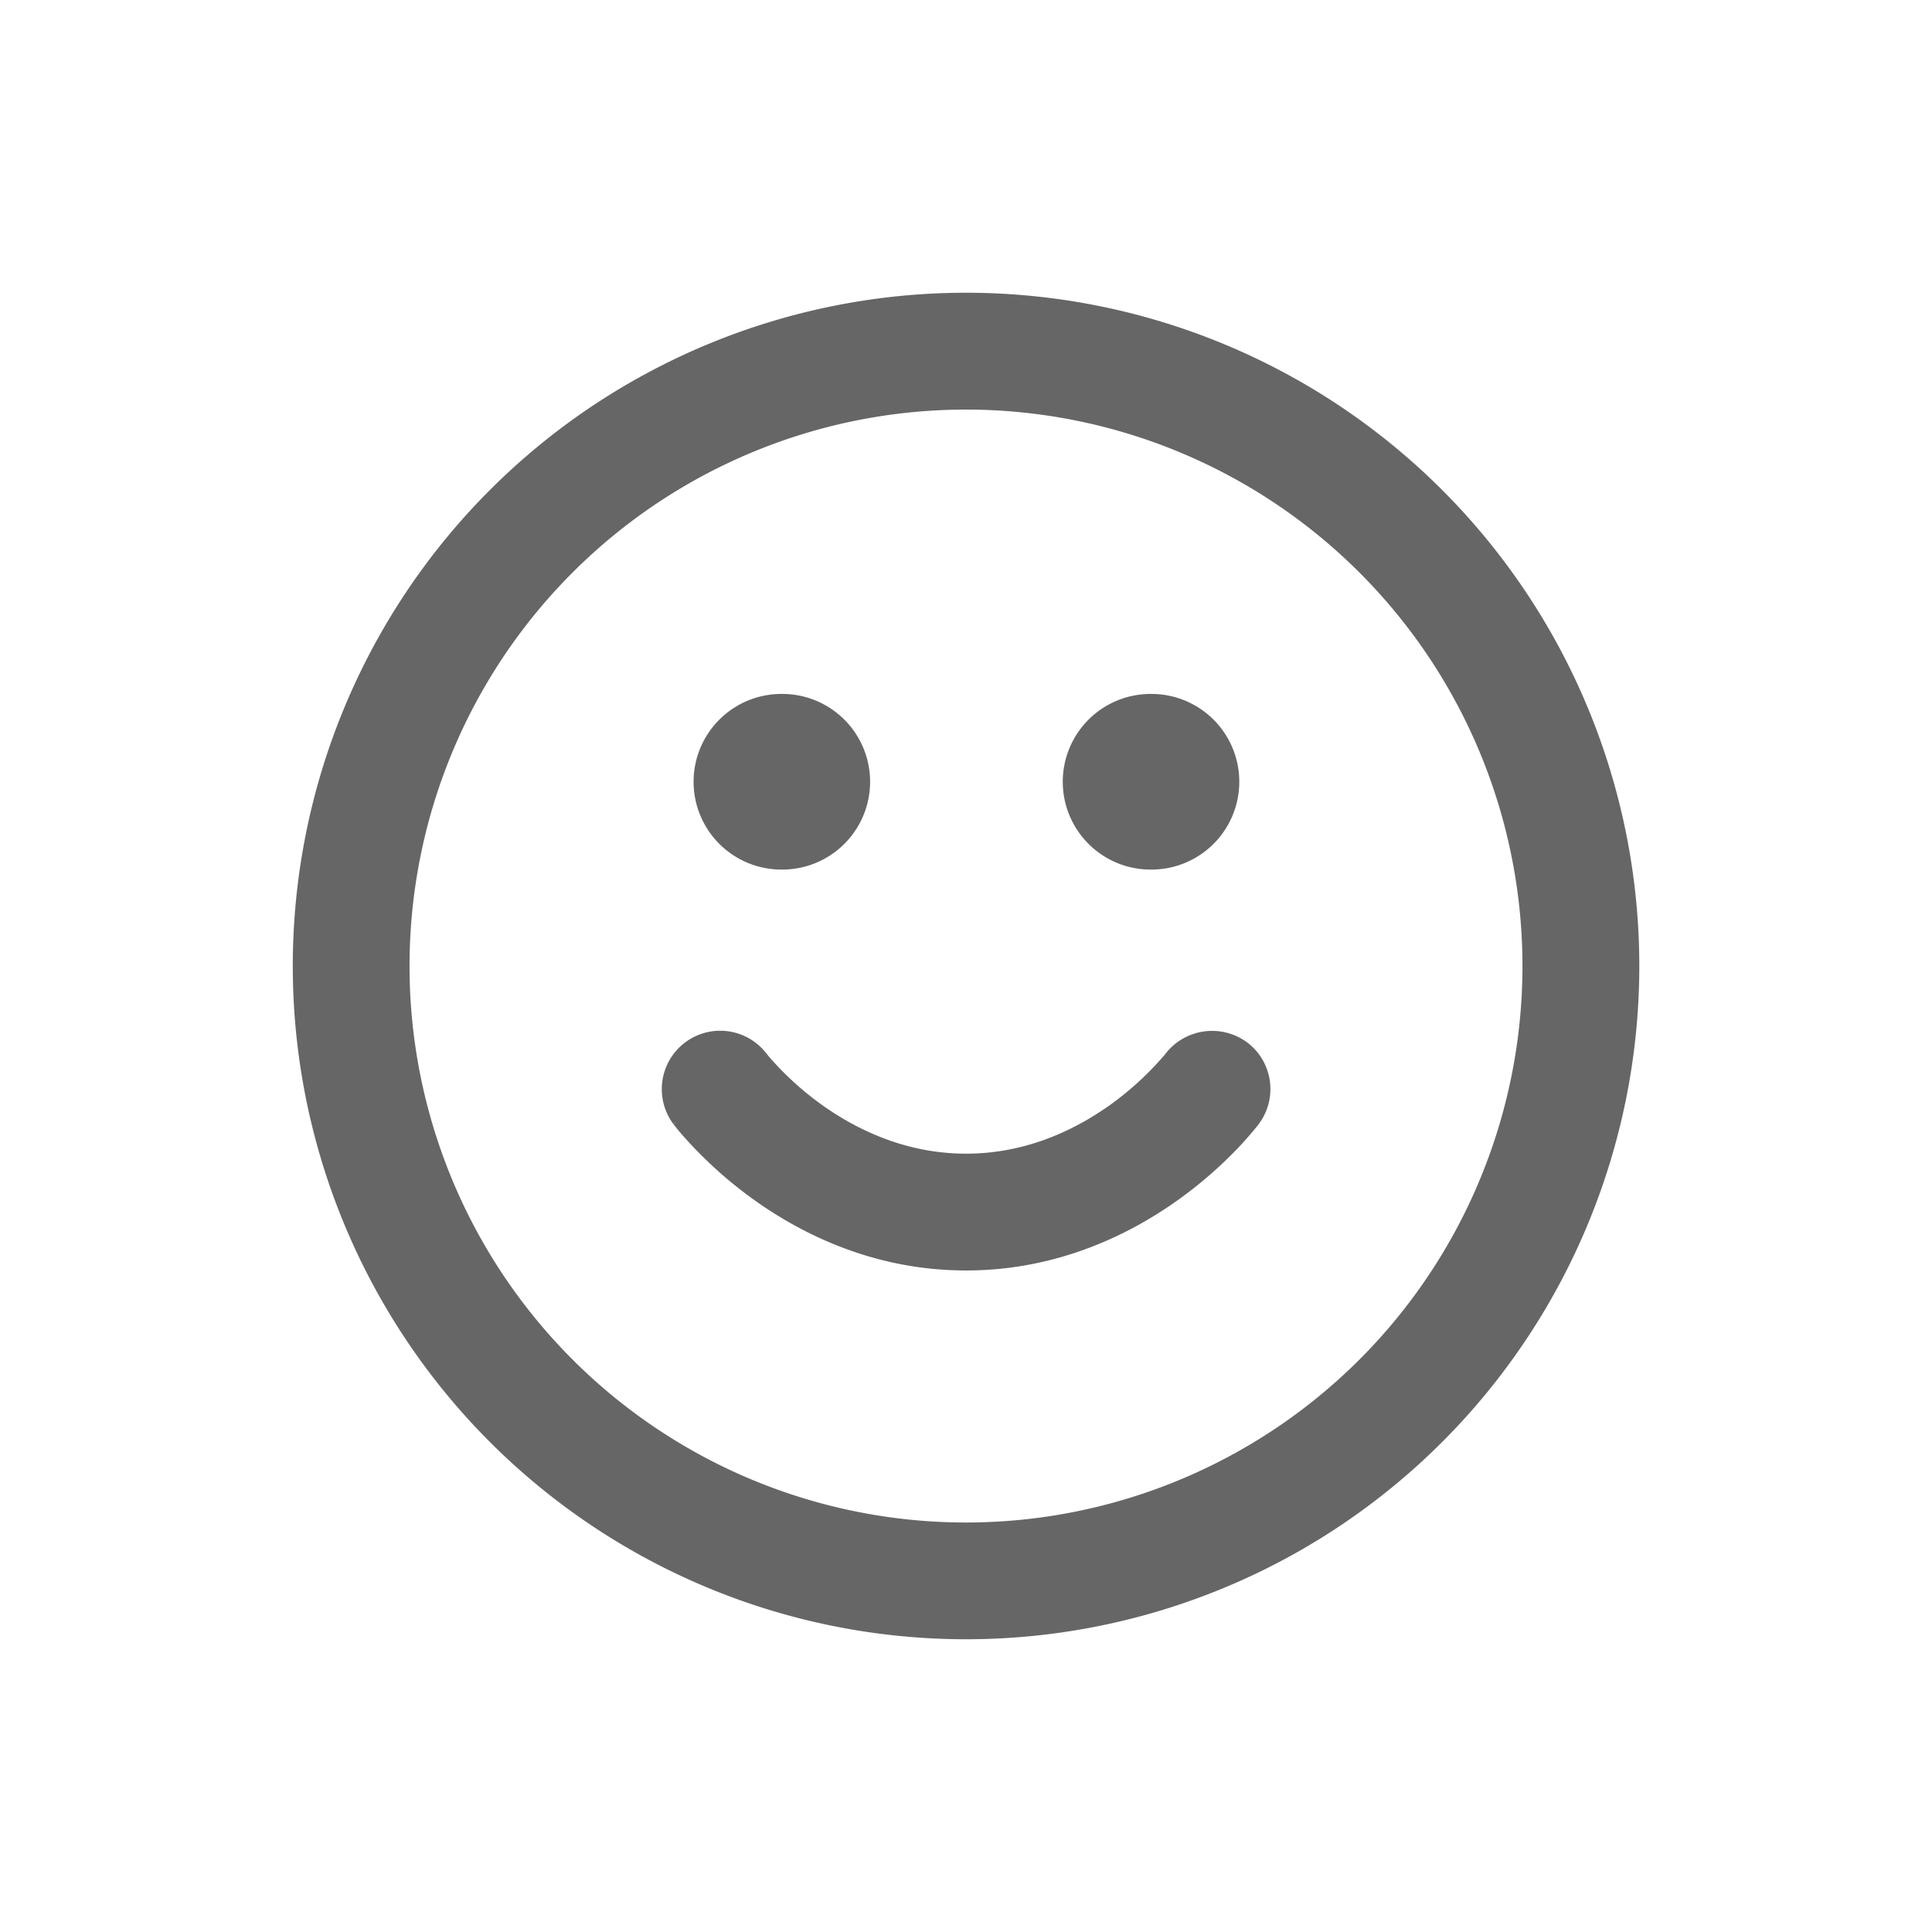
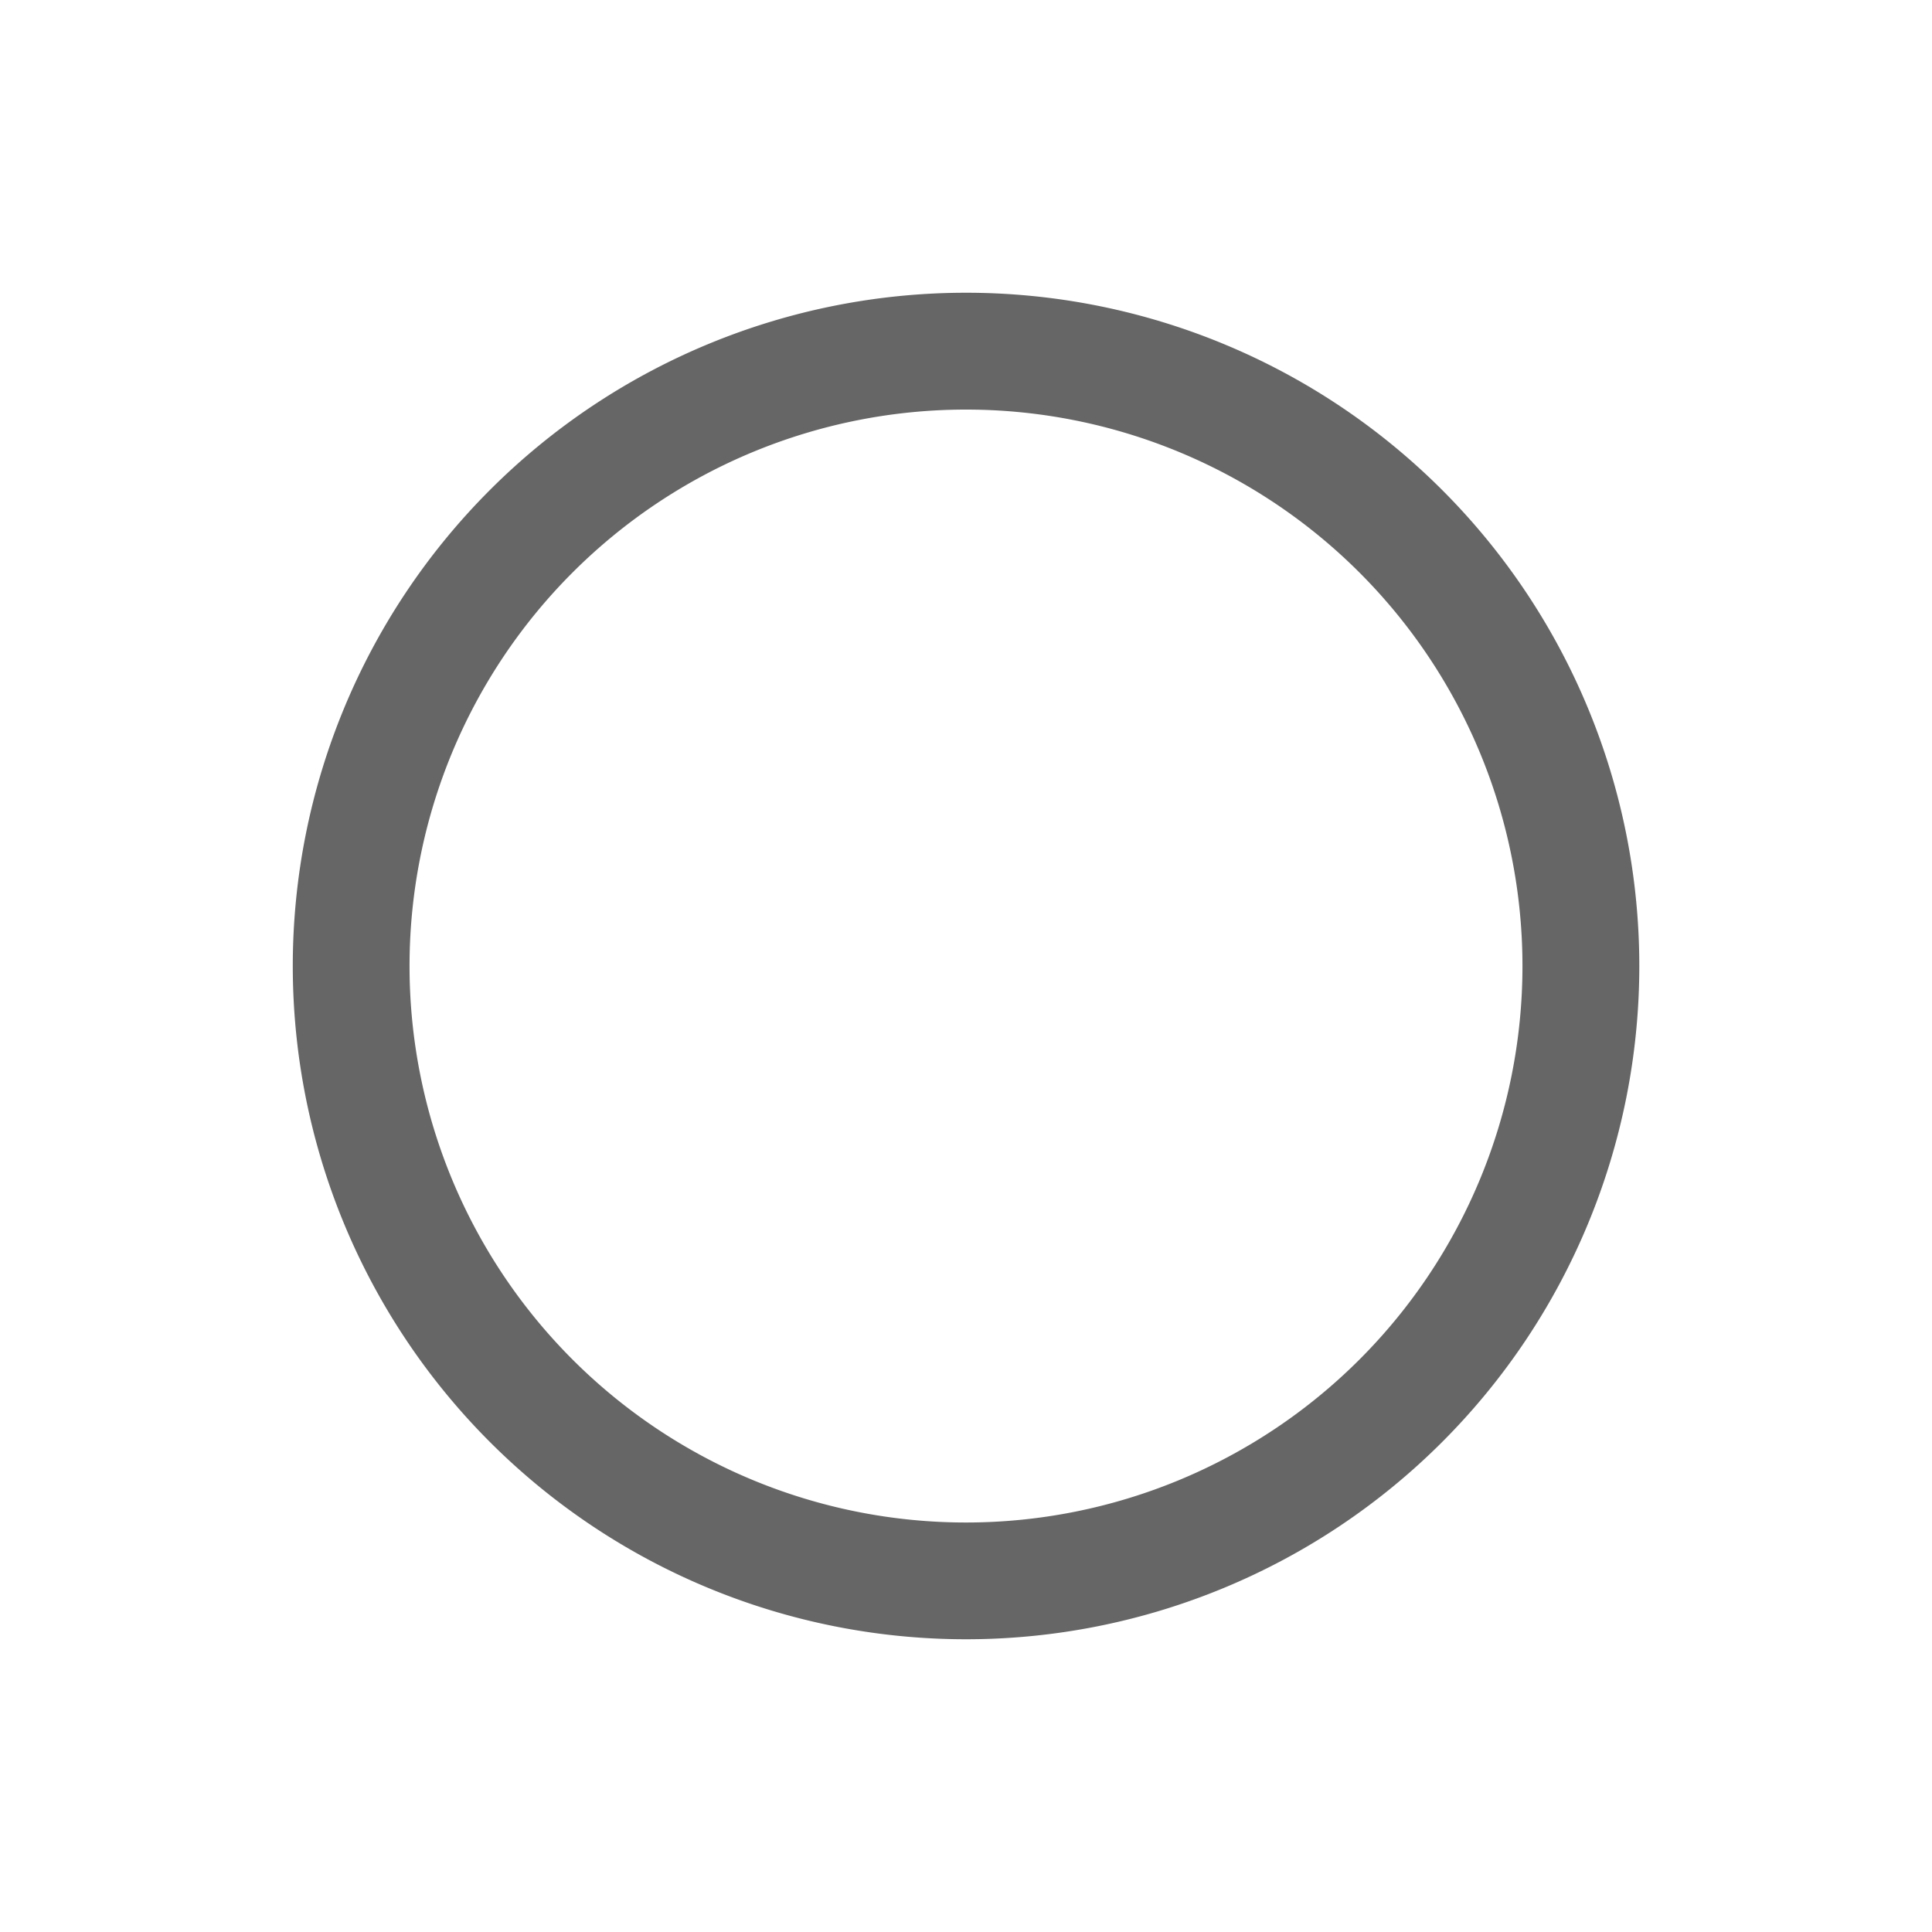
<svg xmlns="http://www.w3.org/2000/svg" width="22" height="22" fill="none" viewBox="0 0 22 22">
  <g fill="#666">
    <path d="M11 4.664a6.336 6.336 0 1 0 0 12.673 6.336 6.336 0 0 0 0-12.673ZM3.334 11a7.666 7.666 0 1 1 15.333 0 7.666 7.666 0 0 1-15.333 0Z" />
-     <path d="M7.898 8.902a1 1 0 0 1 1-1h.01a1 1 0 0 1 0 2h-.01a1 1 0 0 1-1-1Zm4.204 0a1 1 0 0 1 1-1h.01a1 1 0 0 1 0 2h-.01a1 1 0 0 1-1-1ZM8.625 11.89a.67.67 0 0 1 .105.11l.004.004.024.03a3.5 3.5 0 0 0 .577.53c.408.296.974.573 1.666.573s1.257-.277 1.665-.573a3.5 3.5 0 0 0 .604-.562v-.001a.672.672 0 0 1 .93-.132c.294.22.354.638.133.931v.001l-.001.001-.002.003-.005.006-.015.019a3.911 3.911 0 0 1-.22.25 4.83 4.83 0 0 1-.642.56c-.554.403-1.389.827-2.447.827-1.059 0-1.893-.424-2.448-.828a4.835 4.835 0 0 1-.814-.75 2.645 2.645 0 0 1-.048-.06l-.015-.018-.005-.006-.001-.003h-.001l.029-.023h-.002l-.028.021a.665.665 0 0 1 .957-.91Z" />
  </g>
</svg>